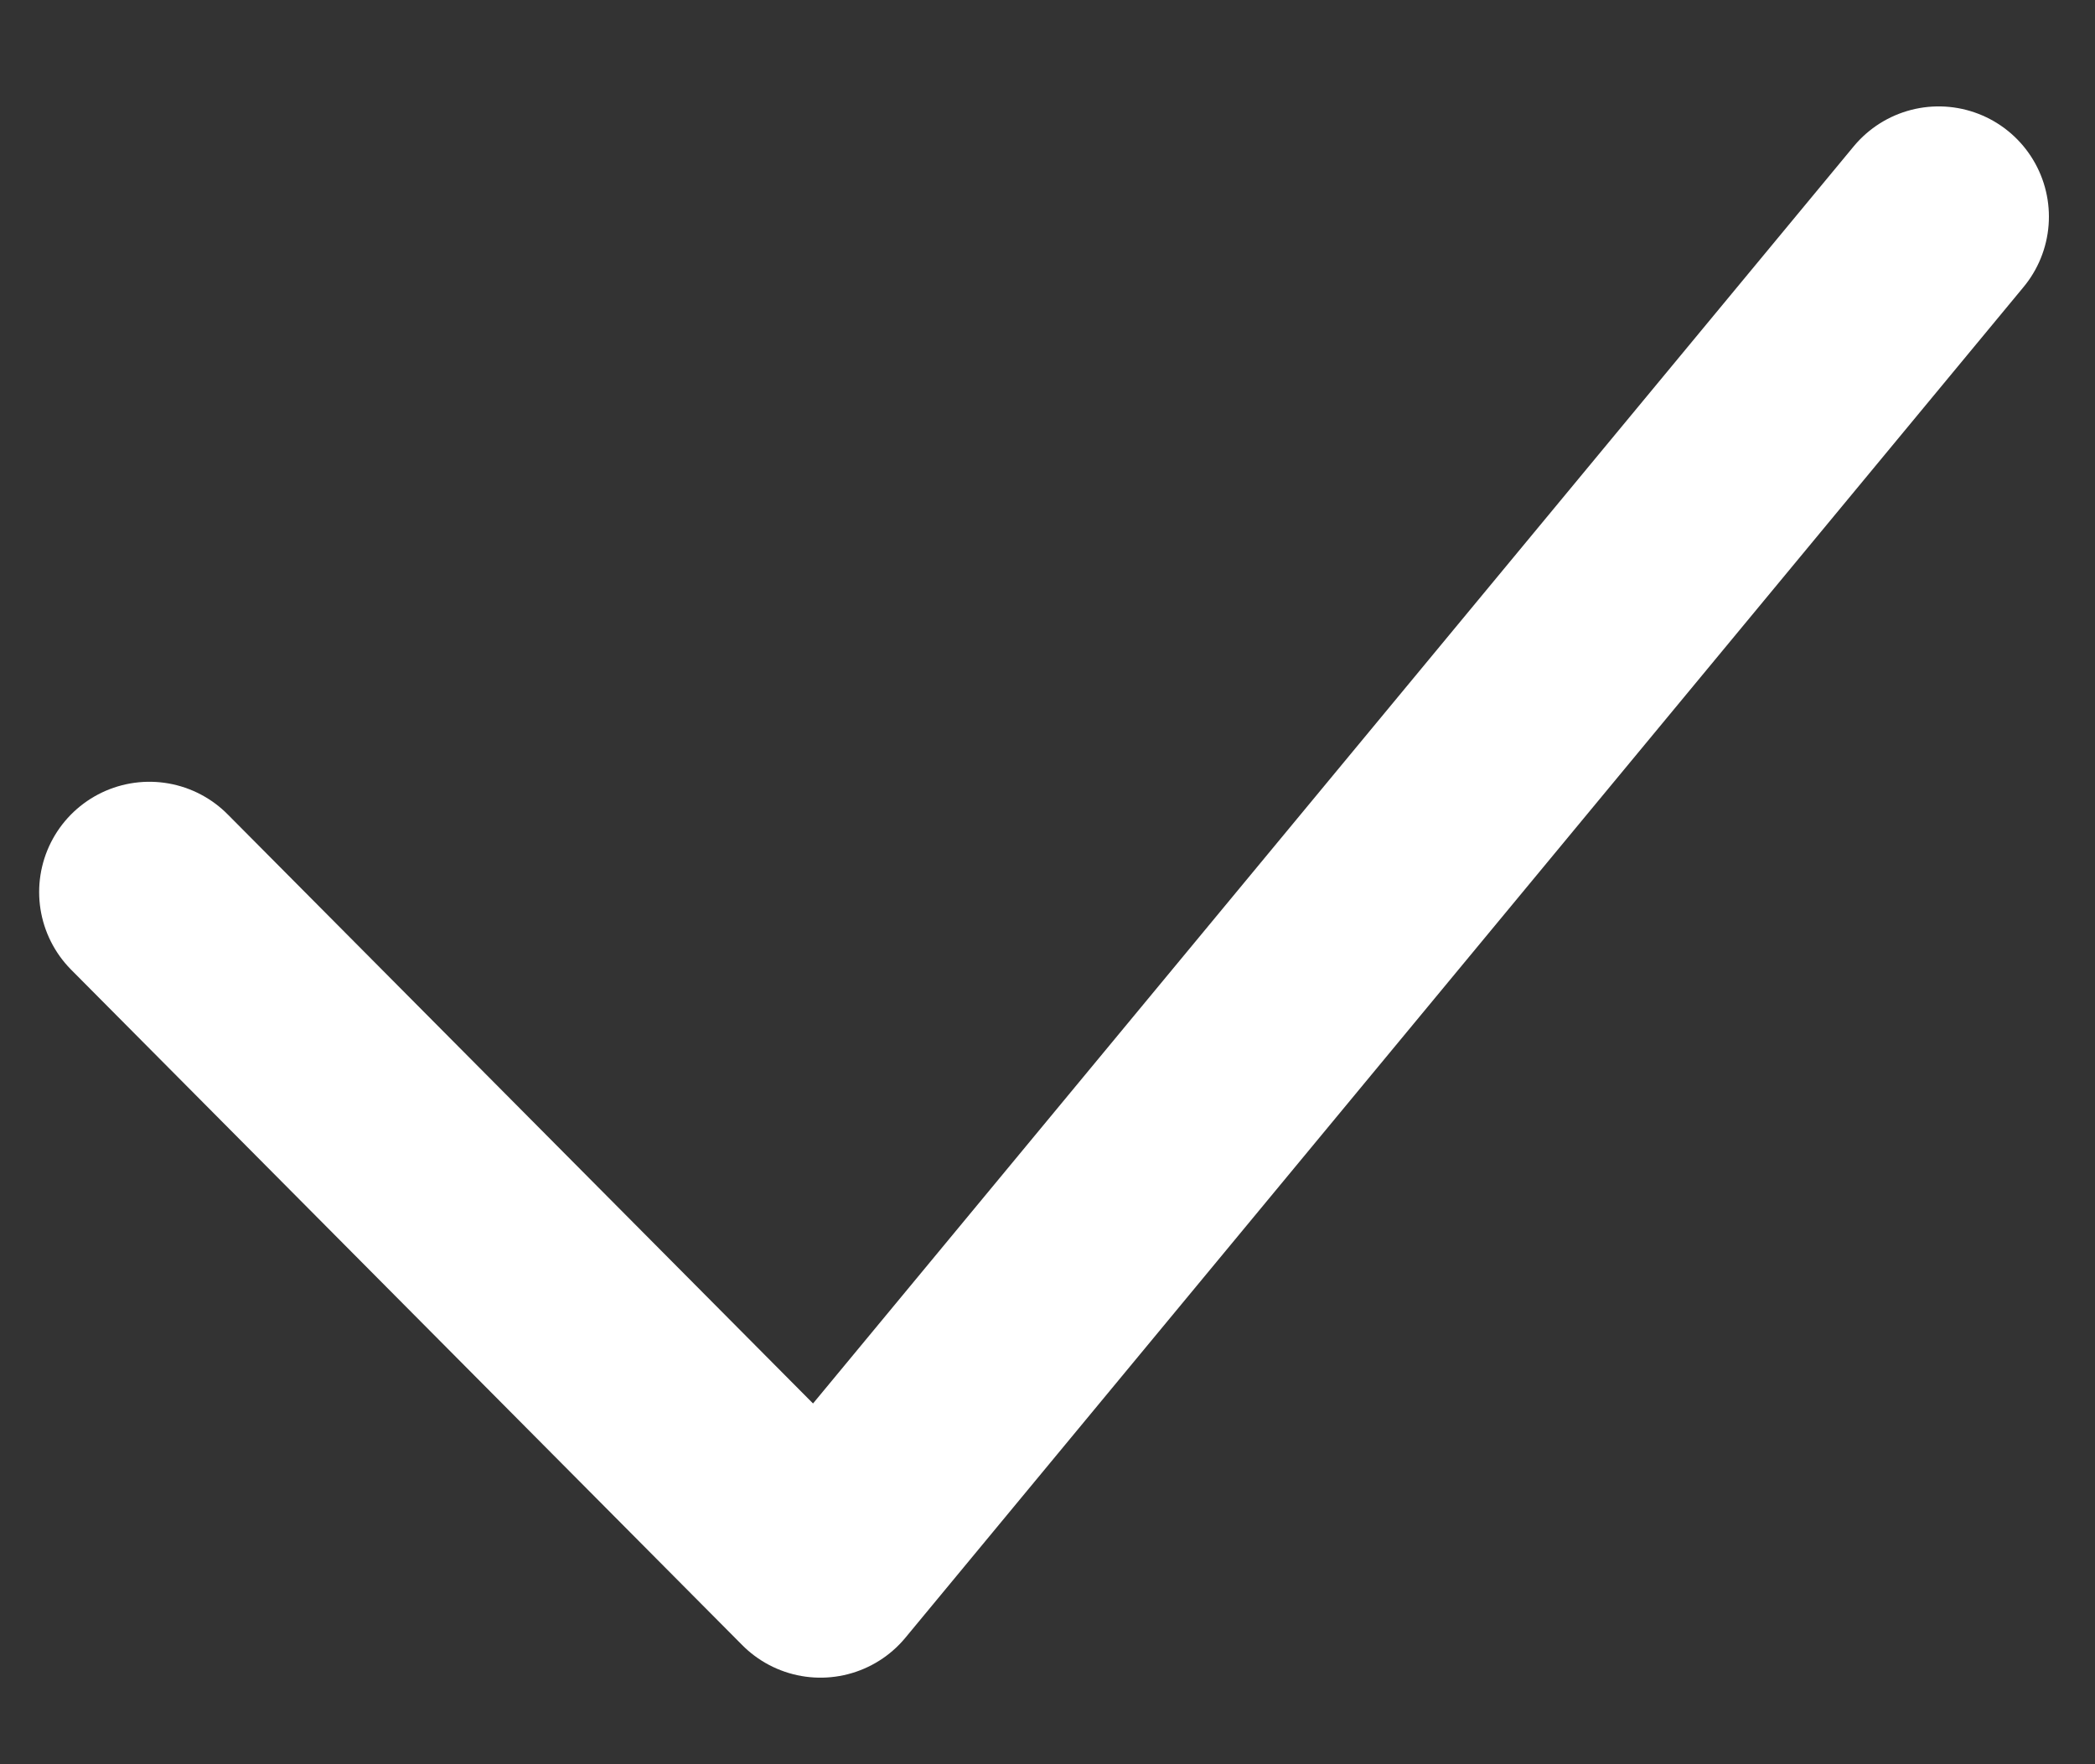
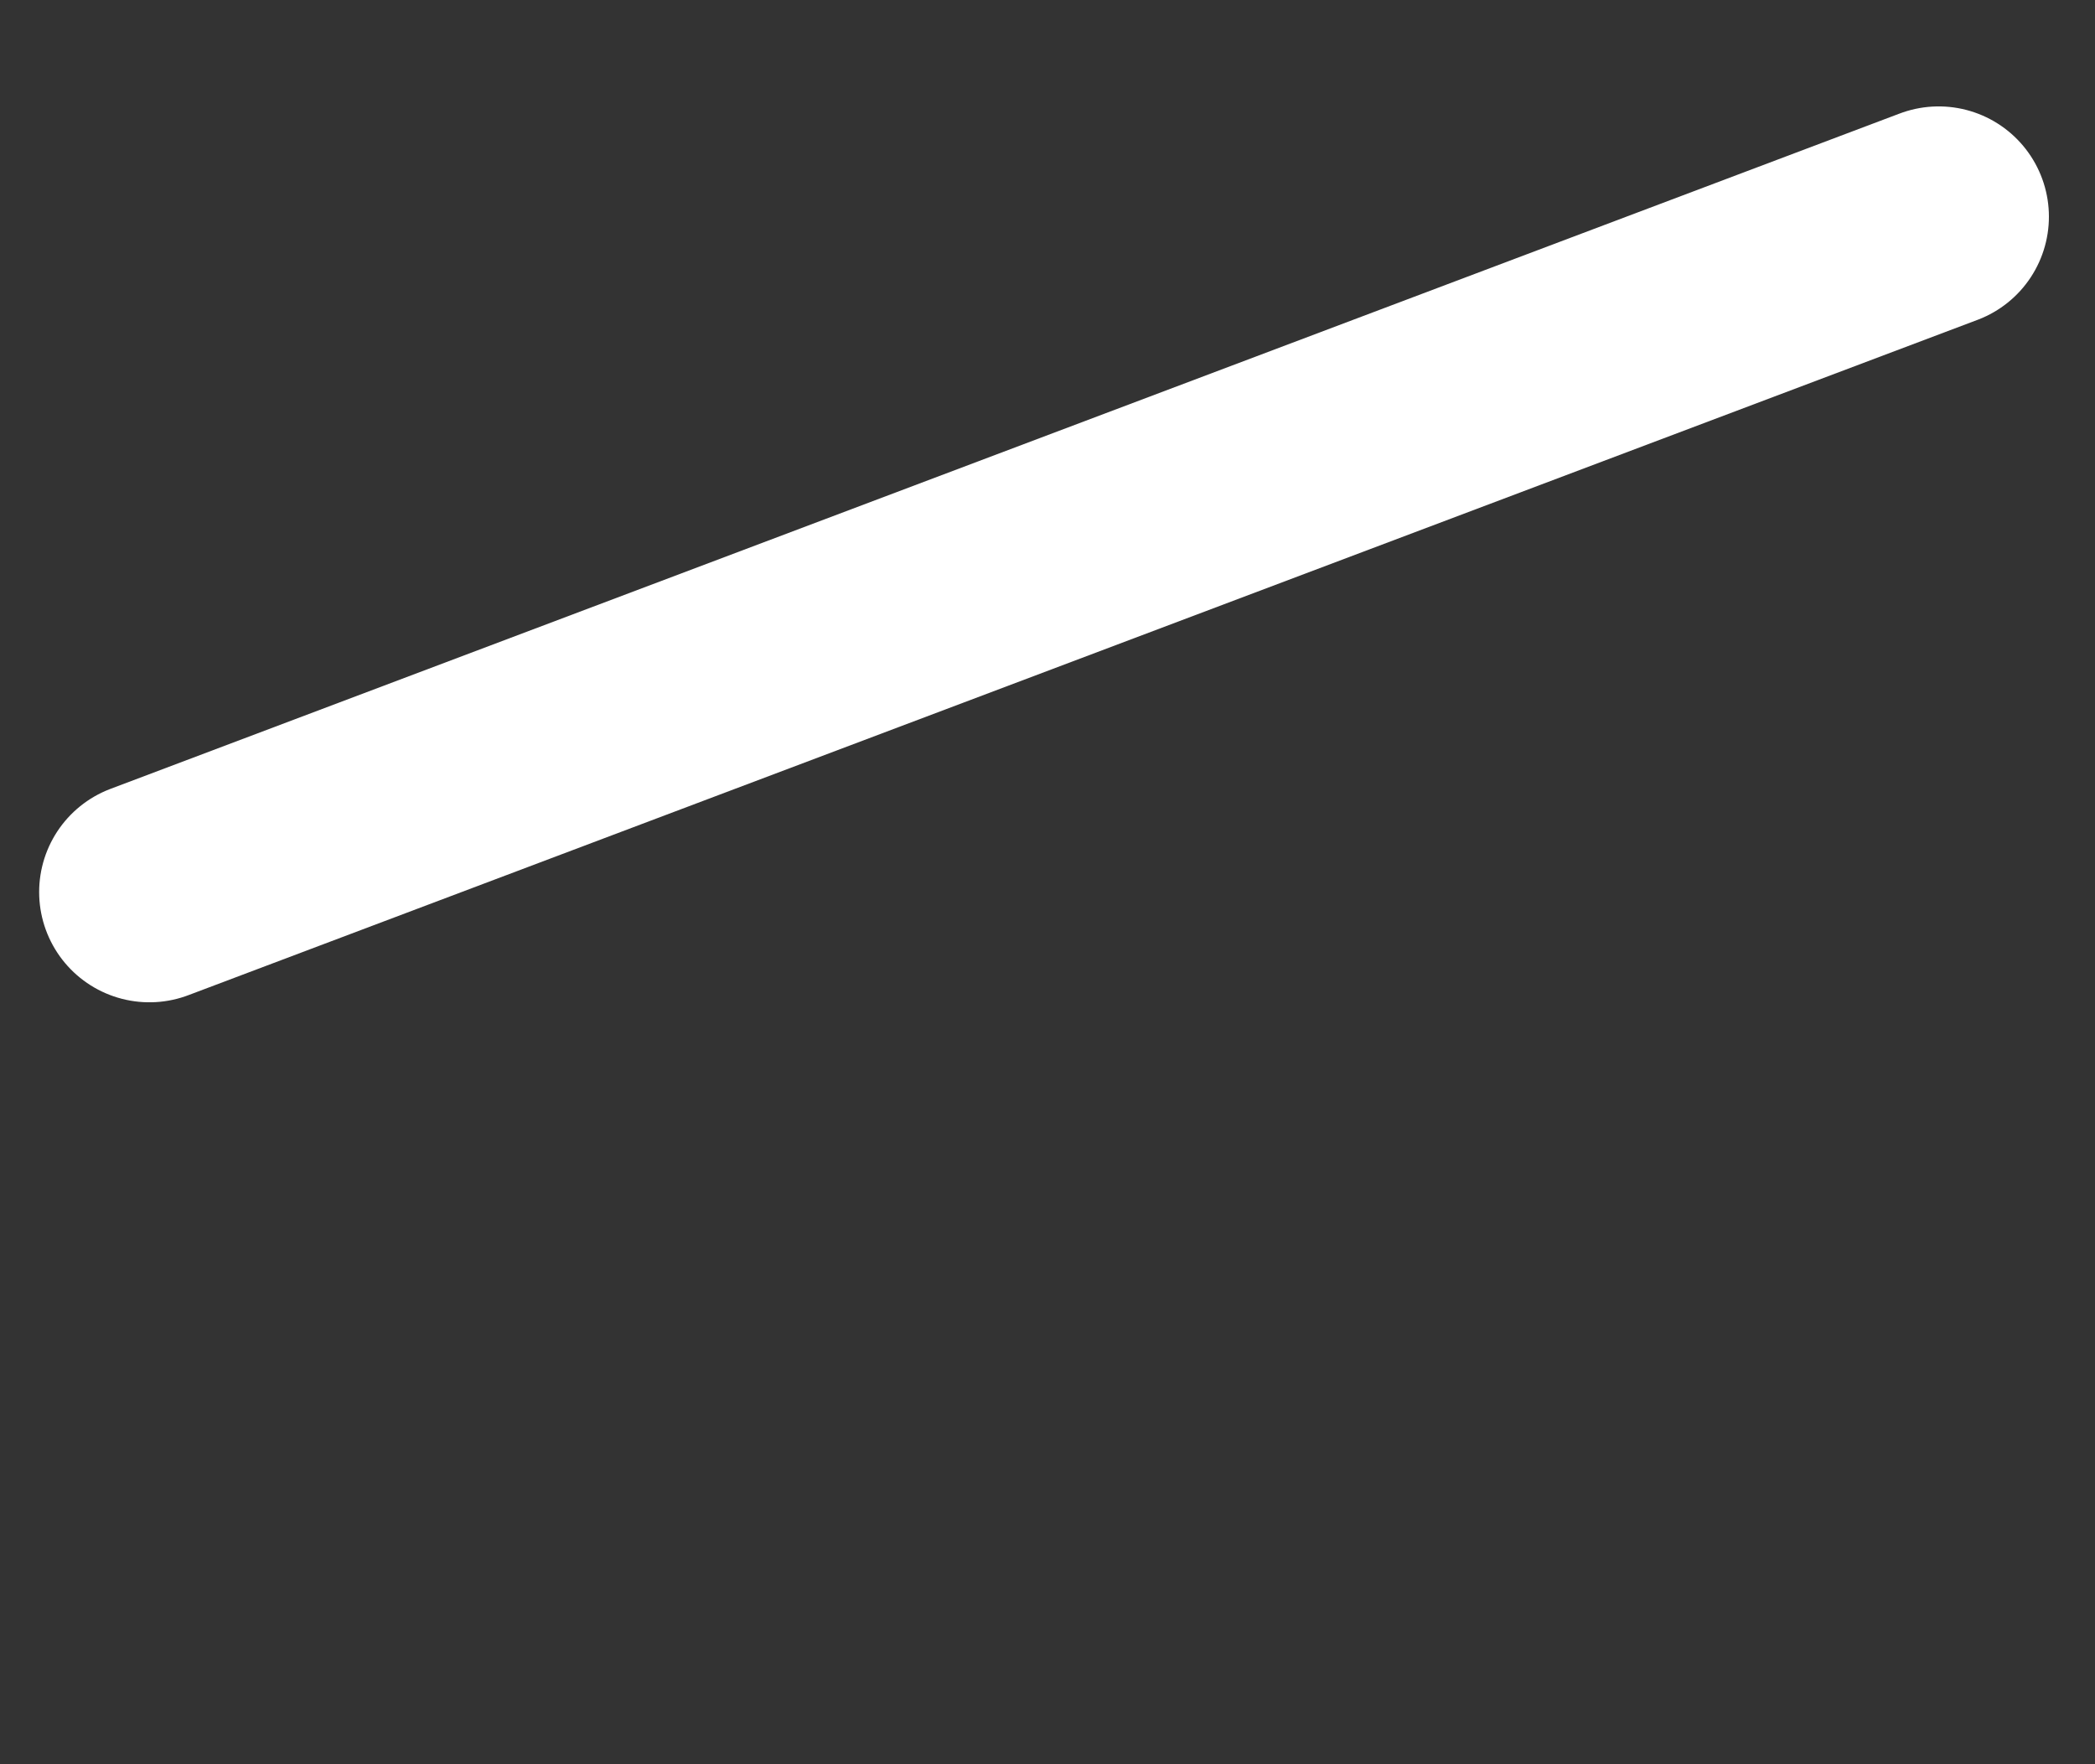
<svg xmlns="http://www.w3.org/2000/svg" width="19" height="16" viewBox="0 0 19 16" fill="none">
  <rect x="0" y="0" width="19" height="16" fill="#333333" stroke="none" />
-   <path d="M1.355 8.09L7.441 14.215L17.582 1.965" stroke="white" stroke-width="2" stroke-linecap="round" stroke-linejoin="round" />
+   <path d="M1.355 8.09L17.582 1.965" stroke="white" stroke-width="2" stroke-linecap="round" stroke-linejoin="round" />
</svg>